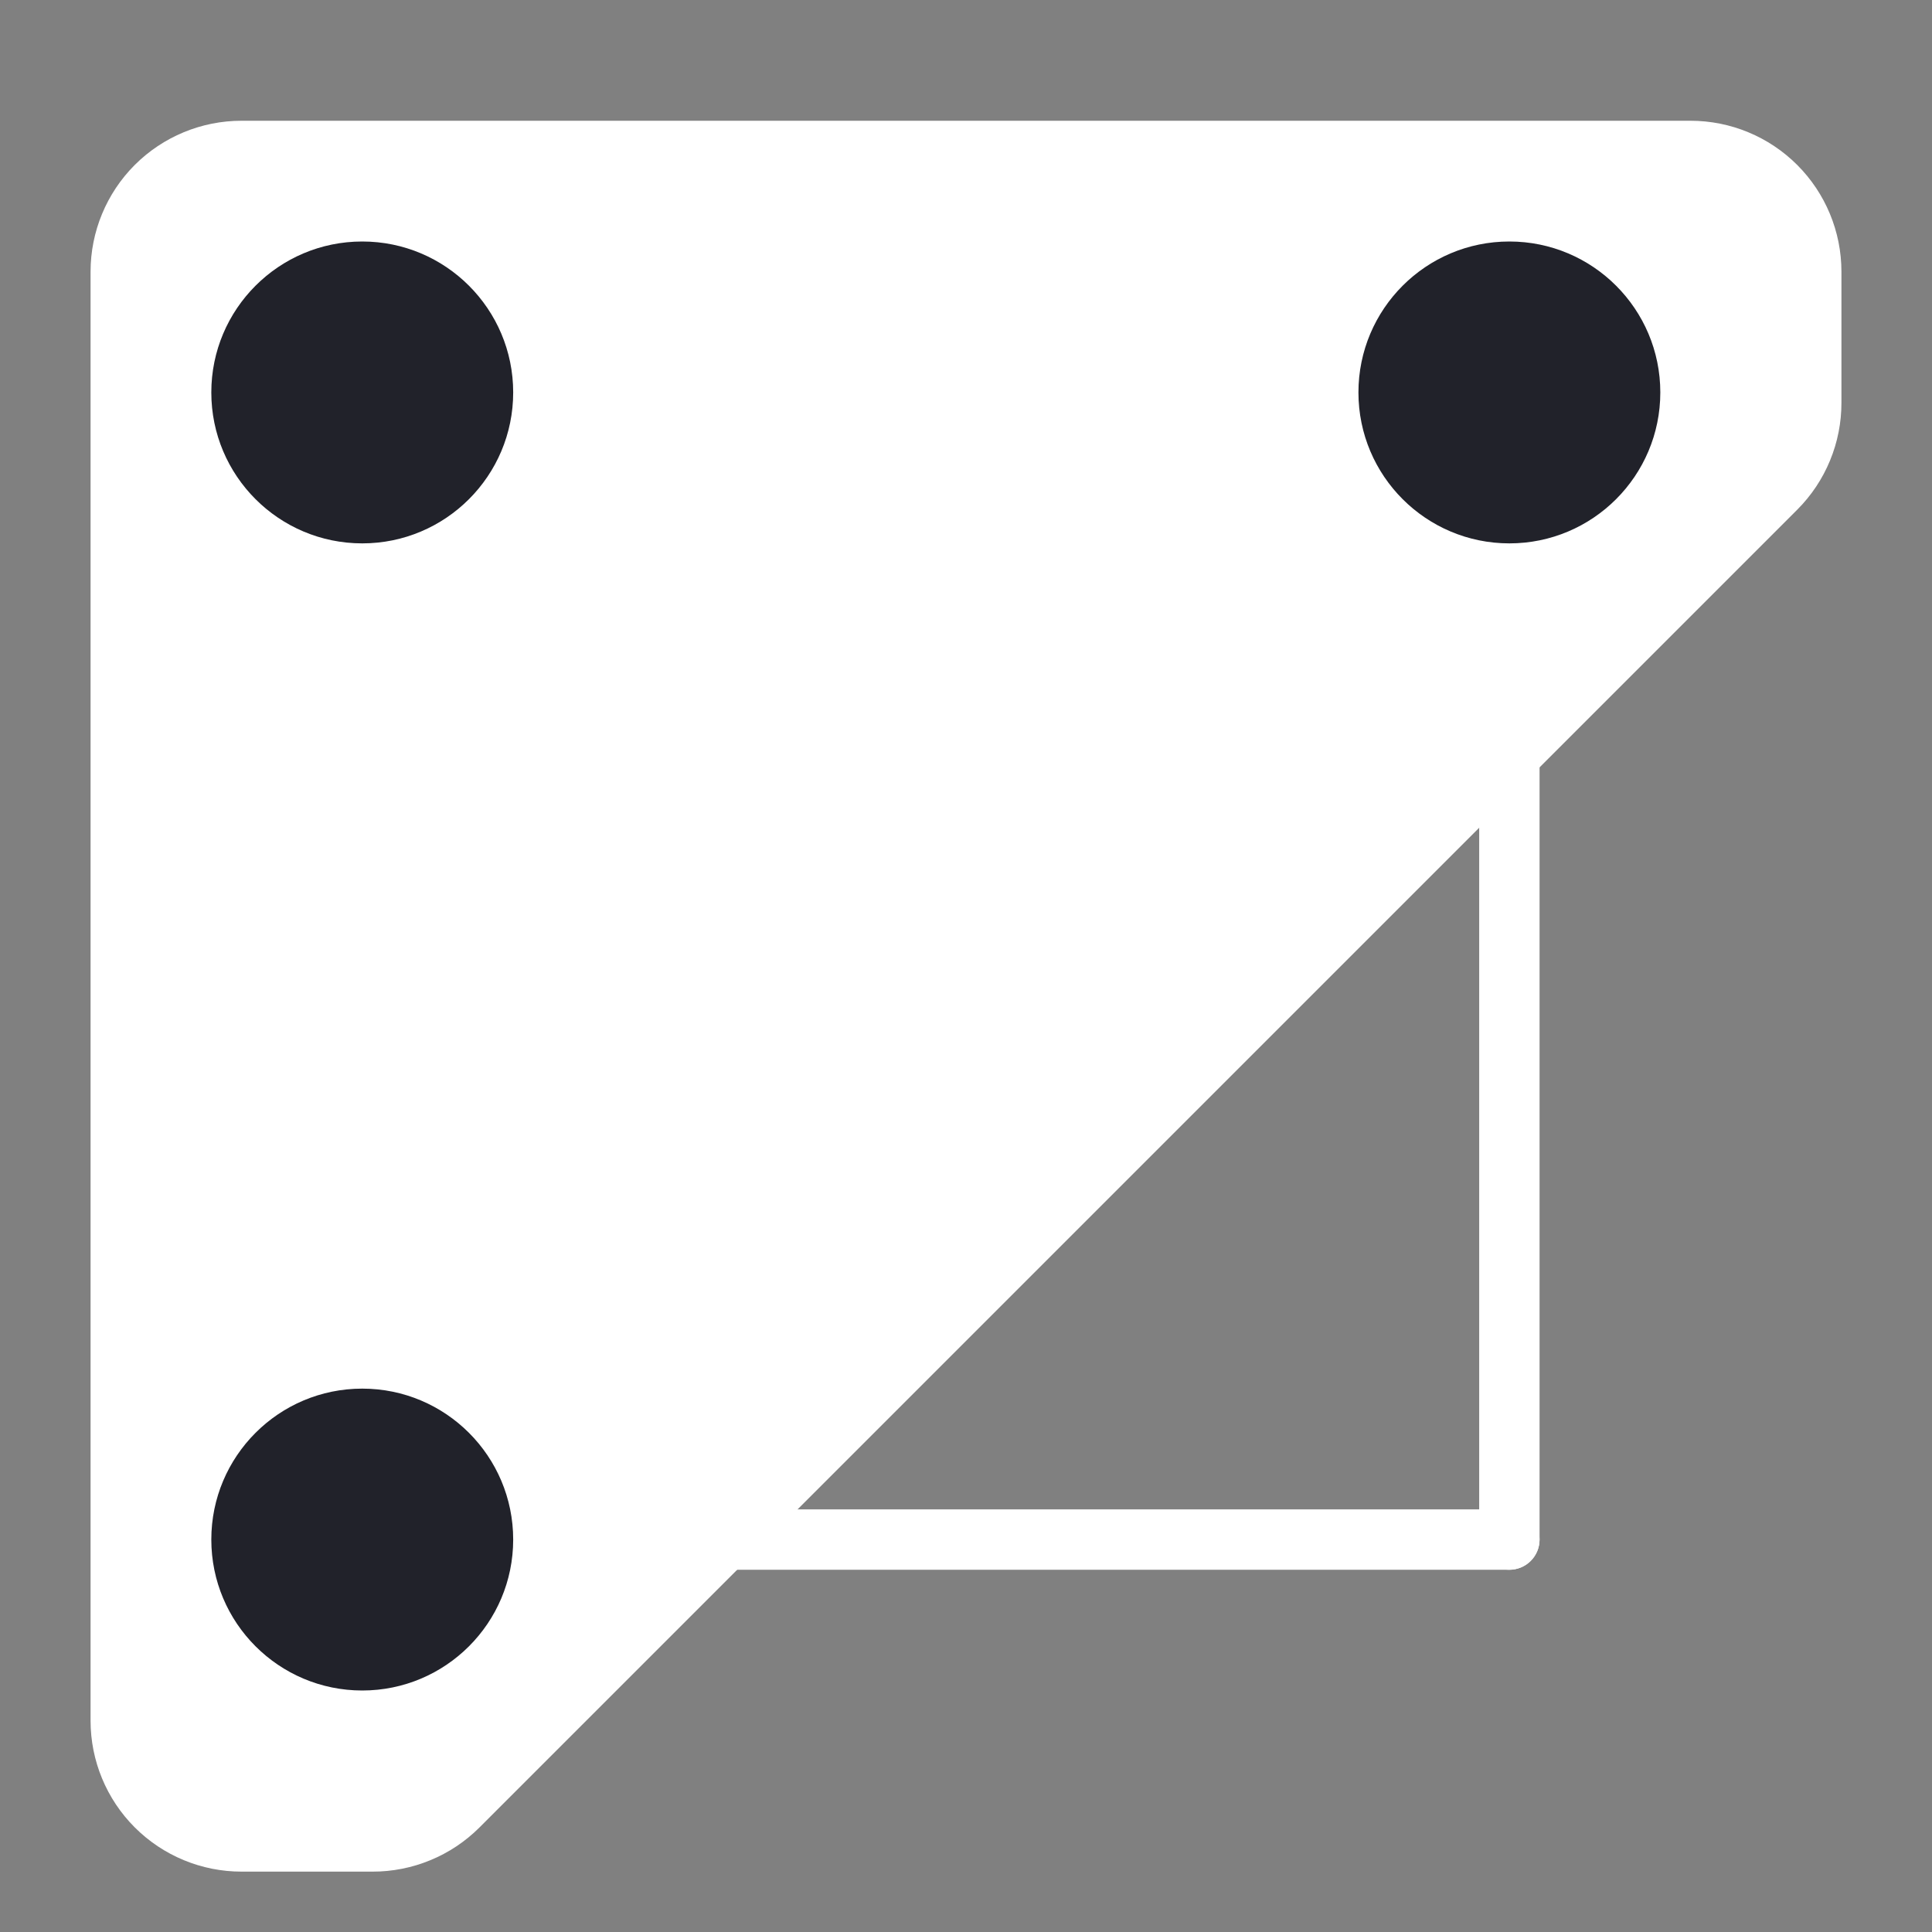
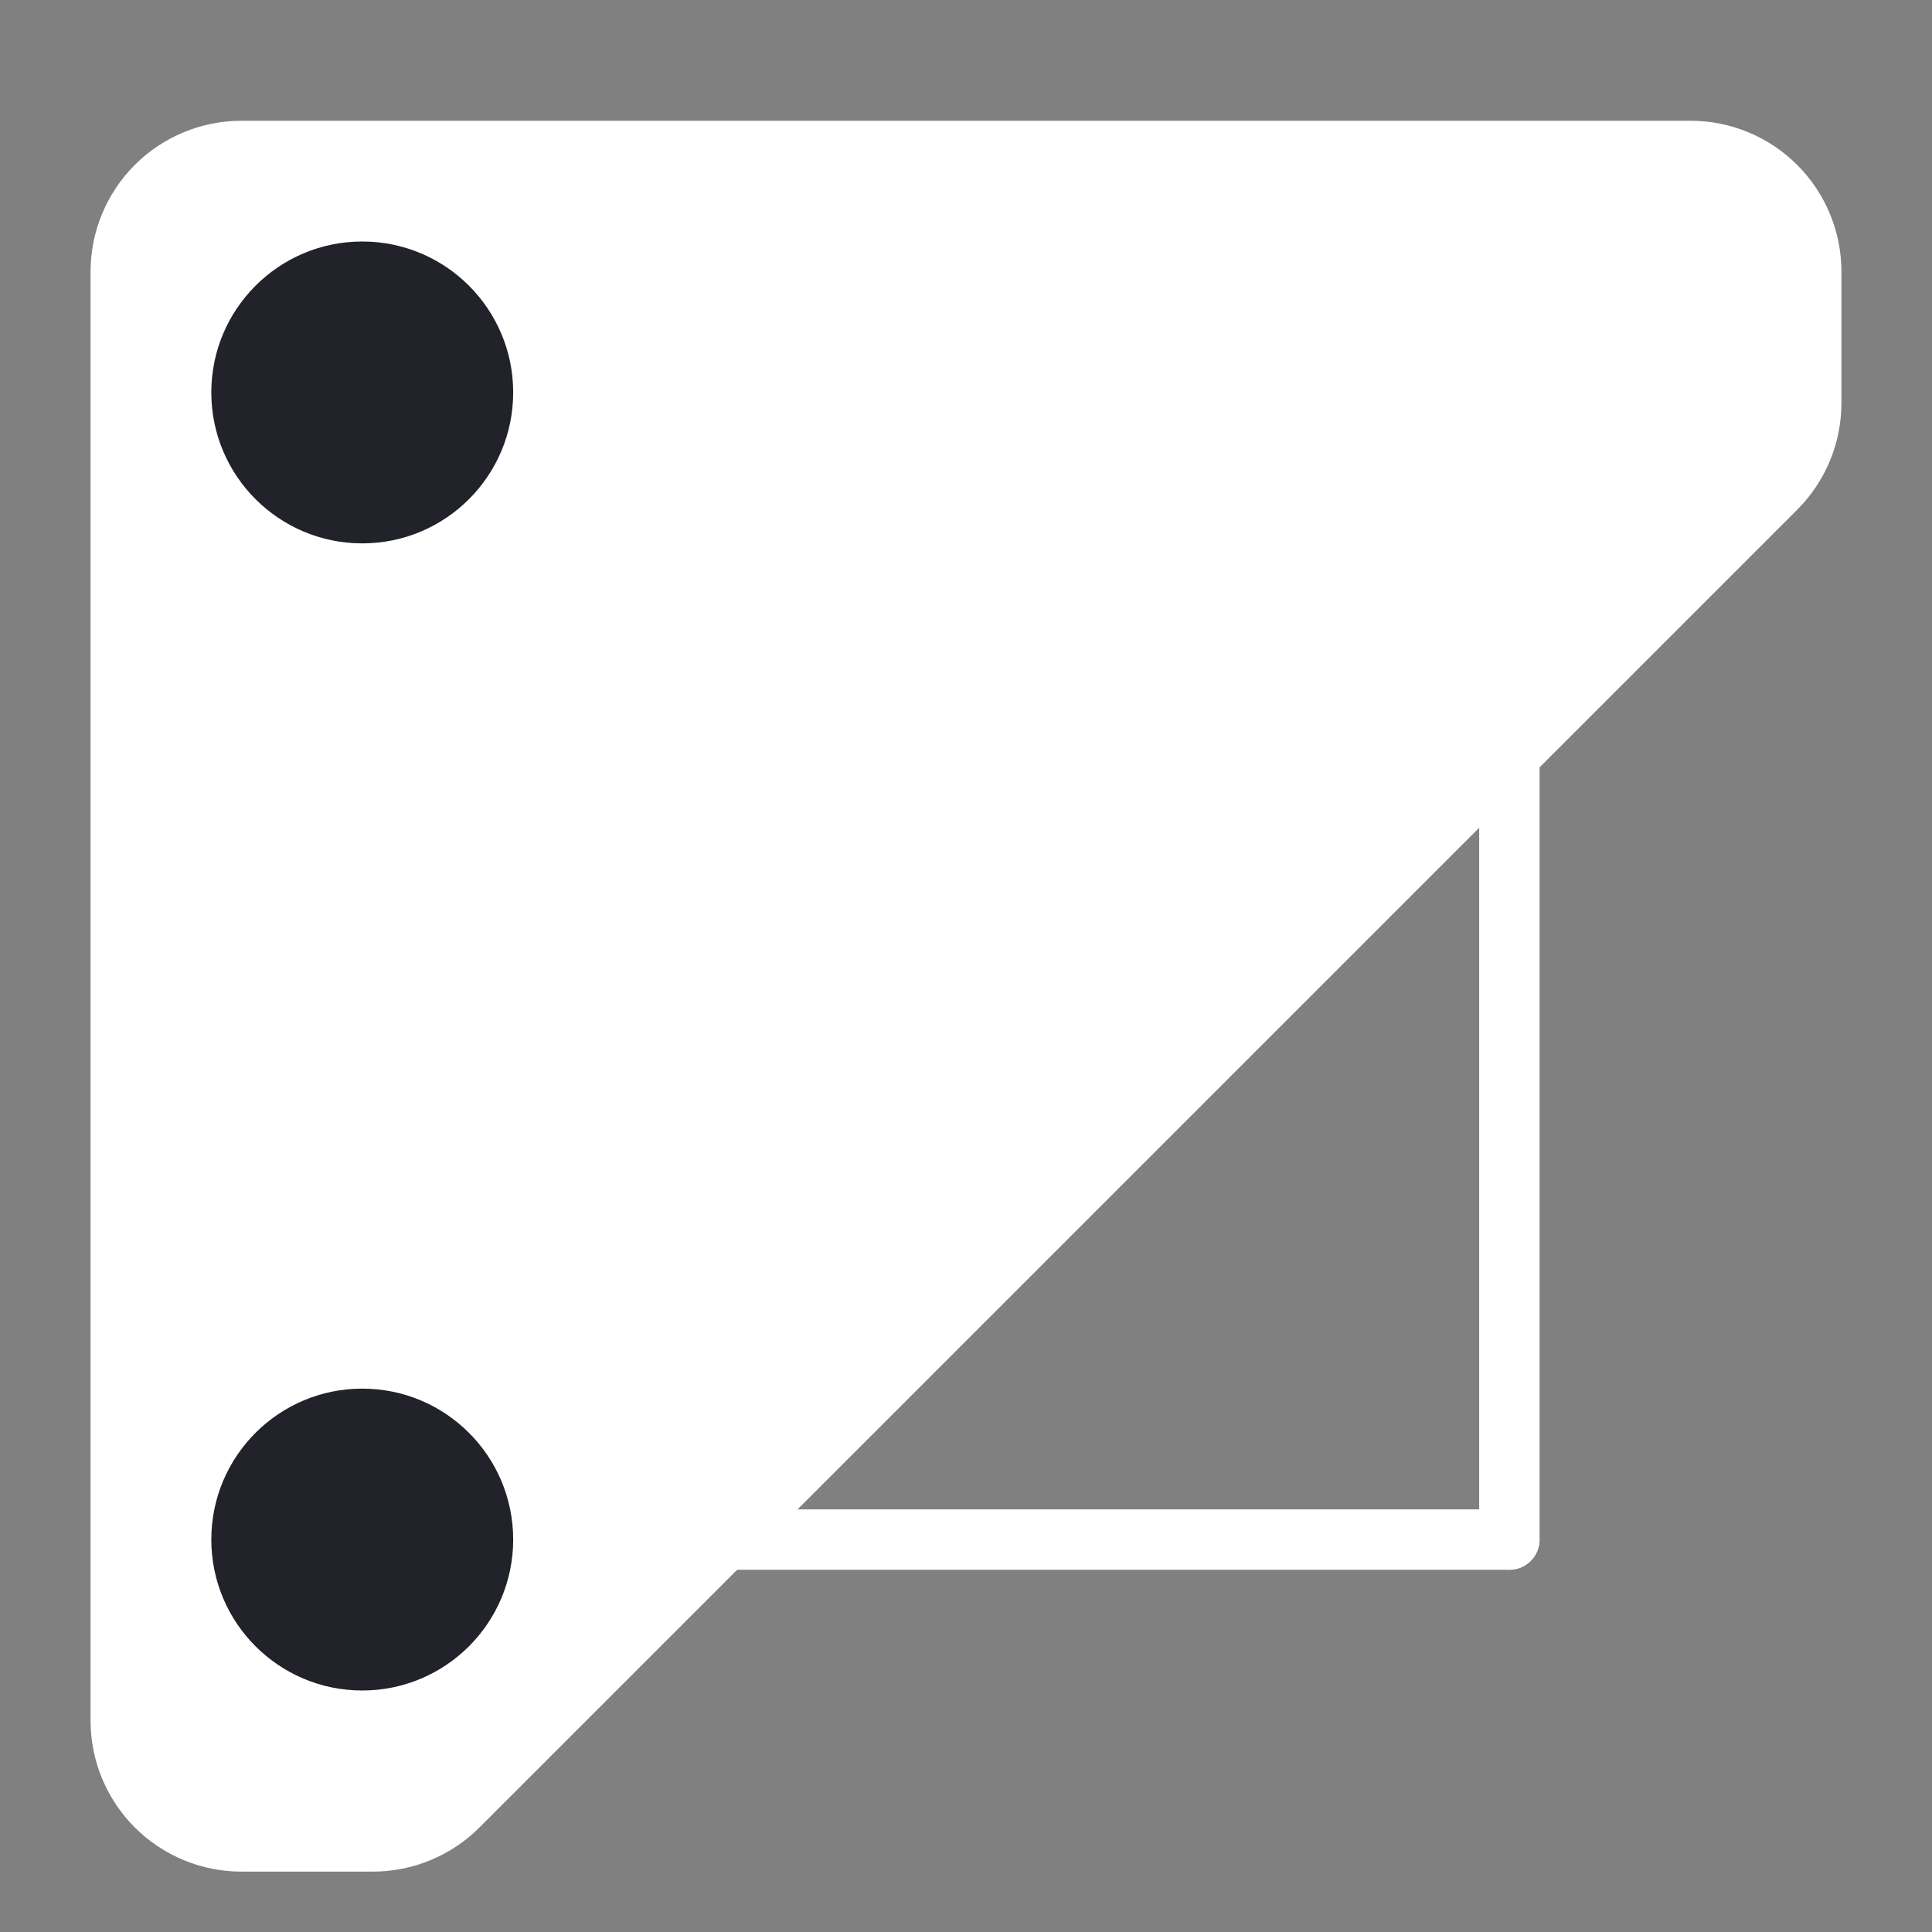
<svg xmlns="http://www.w3.org/2000/svg" width="64" height="64" viewBox="0 0 64 64" fill="none">
  <rect x="0" y="0" width="64" height="64" fill="#808080" stroke="none" />
  <path d="M4 59V7L6.5 5H58L59.5 8V15.5L14.5 61L8 61.5L4 59Z" fill="white" />
  <path d="M12.34 62H8C6.674 62 5.402 61.473 4.464 60.535C3.527 59.598 3 58.326 3 57V9C3 7.674 3.527 6.402 4.464 5.464C5.402 4.527 6.674 4 8 4H56C57.326 4 58.598 4.527 59.535 5.464C60.473 6.402 61 7.674 61 9V13.34C61.001 13.997 60.873 14.648 60.622 15.255C60.372 15.863 60.004 16.415 59.54 16.88L15.88 60.54C15.415 61.004 14.863 61.372 14.255 61.622C13.648 61.873 12.997 62.001 12.34 62ZM8 6C7.204 6 6.441 6.316 5.879 6.879C5.316 7.441 5 8.204 5 9V57C5 57.796 5.316 58.559 5.879 59.121C6.441 59.684 7.204 60 8 60H12.34C13.135 59.999 13.898 59.683 14.46 59.12L58.12 15.46C58.683 14.898 58.999 14.135 59 13.34V9C59 8.204 58.684 7.441 58.121 6.879C57.559 6.316 56.796 6 56 6H8Z" fill="white" />
  <path d="M12 56C14.761 56 17 53.761 17 51C17 48.239 14.761 46 12 46C9.239 46 7 48.239 7 51C7 53.761 9.239 56 12 56Z" fill="#21222A" />
  <path d="M12 54C13.657 54 15 52.657 15 51C15 49.343 13.657 48 12 48C10.343 48 9 49.343 9 51C9 52.657 10.343 54 12 54Z" fill="#21222A" />
  <path d="M12 18C14.761 18 17 15.761 17 13C17 10.239 14.761 8 12 8C9.239 8 7 10.239 7 13C7 15.761 9.239 18 12 18Z" fill="#21222A" />
-   <path d="M12 16C13.657 16 15 14.657 15 13C15 11.343 13.657 10 12 10C10.343 10 9 11.343 9 13C9 14.657 10.343 16 12 16Z" fill="#21222A" />
-   <path d="M50 18C52.761 18 55 15.761 55 13C55 10.239 52.761 8 50 8C47.239 8 45 10.239 45 13C45 15.761 47.239 18 50 18Z" fill="#21222A" />
-   <path d="M50 16C51.657 16 53 14.657 53 13C53 11.343 51.657 10 50 10C48.343 10 47 11.343 47 13C47 14.657 48.343 16 50 16Z" fill="#21222A" />
+   <path d="M12 16C13.657 16 15 14.657 15 13C15 11.343 13.657 10 12 10C9 14.657 10.343 16 12 16Z" fill="#21222A" />
  <path d="M50 52H24C23.735 52 23.48 51.895 23.293 51.707C23.105 51.52 23 51.265 23 51C23 50.735 23.105 50.48 23.293 50.293C23.48 50.105 23.735 50 24 50H50C50.265 50 50.52 50.105 50.707 50.293C50.895 50.48 51 50.735 51 51C51 51.265 50.895 51.52 50.707 51.707C50.52 51.895 50.265 52 50 52Z" fill="white" />
  <path d="M50 52C49.735 52 49.48 51.895 49.293 51.707C49.105 51.52 49 51.265 49 51V25C49 24.735 49.105 24.48 49.293 24.293C49.48 24.105 49.735 24 50 24C50.265 24 50.52 24.105 50.707 24.293C50.895 24.48 51 24.735 51 25V51C51 51.265 50.895 51.52 50.707 51.707C50.52 51.895 50.265 52 50 52Z" fill="white" />
</svg>